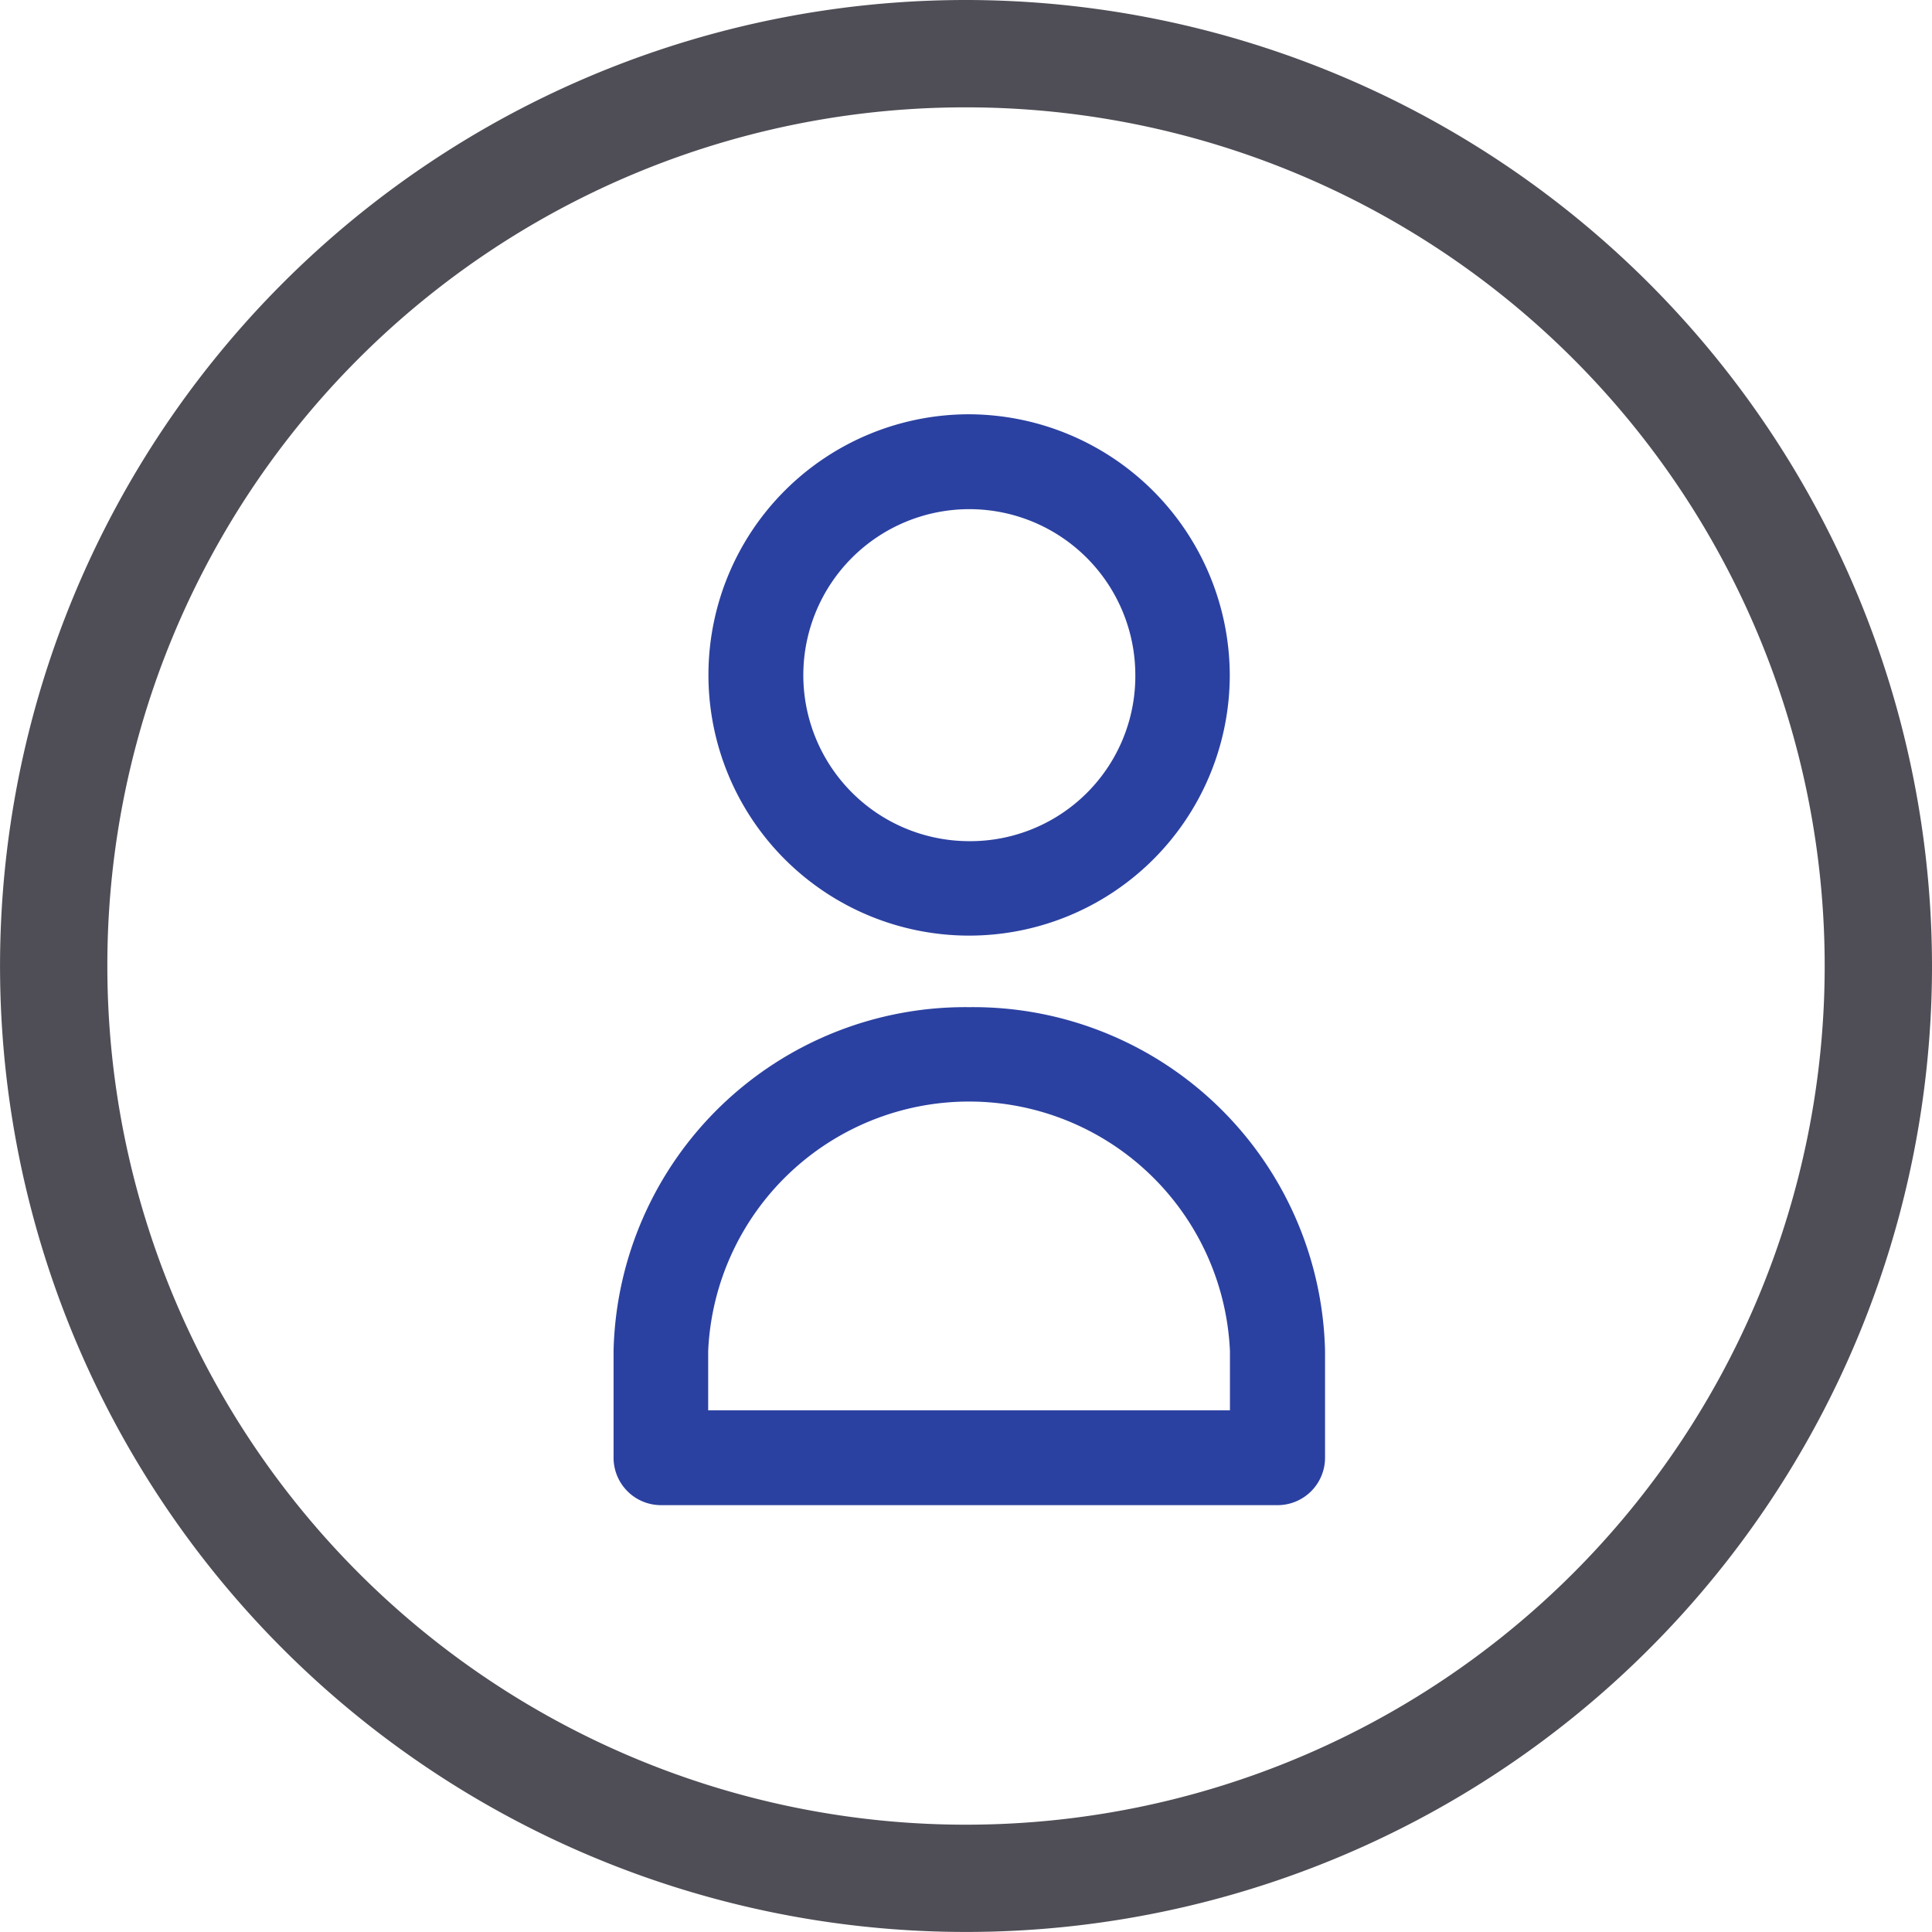
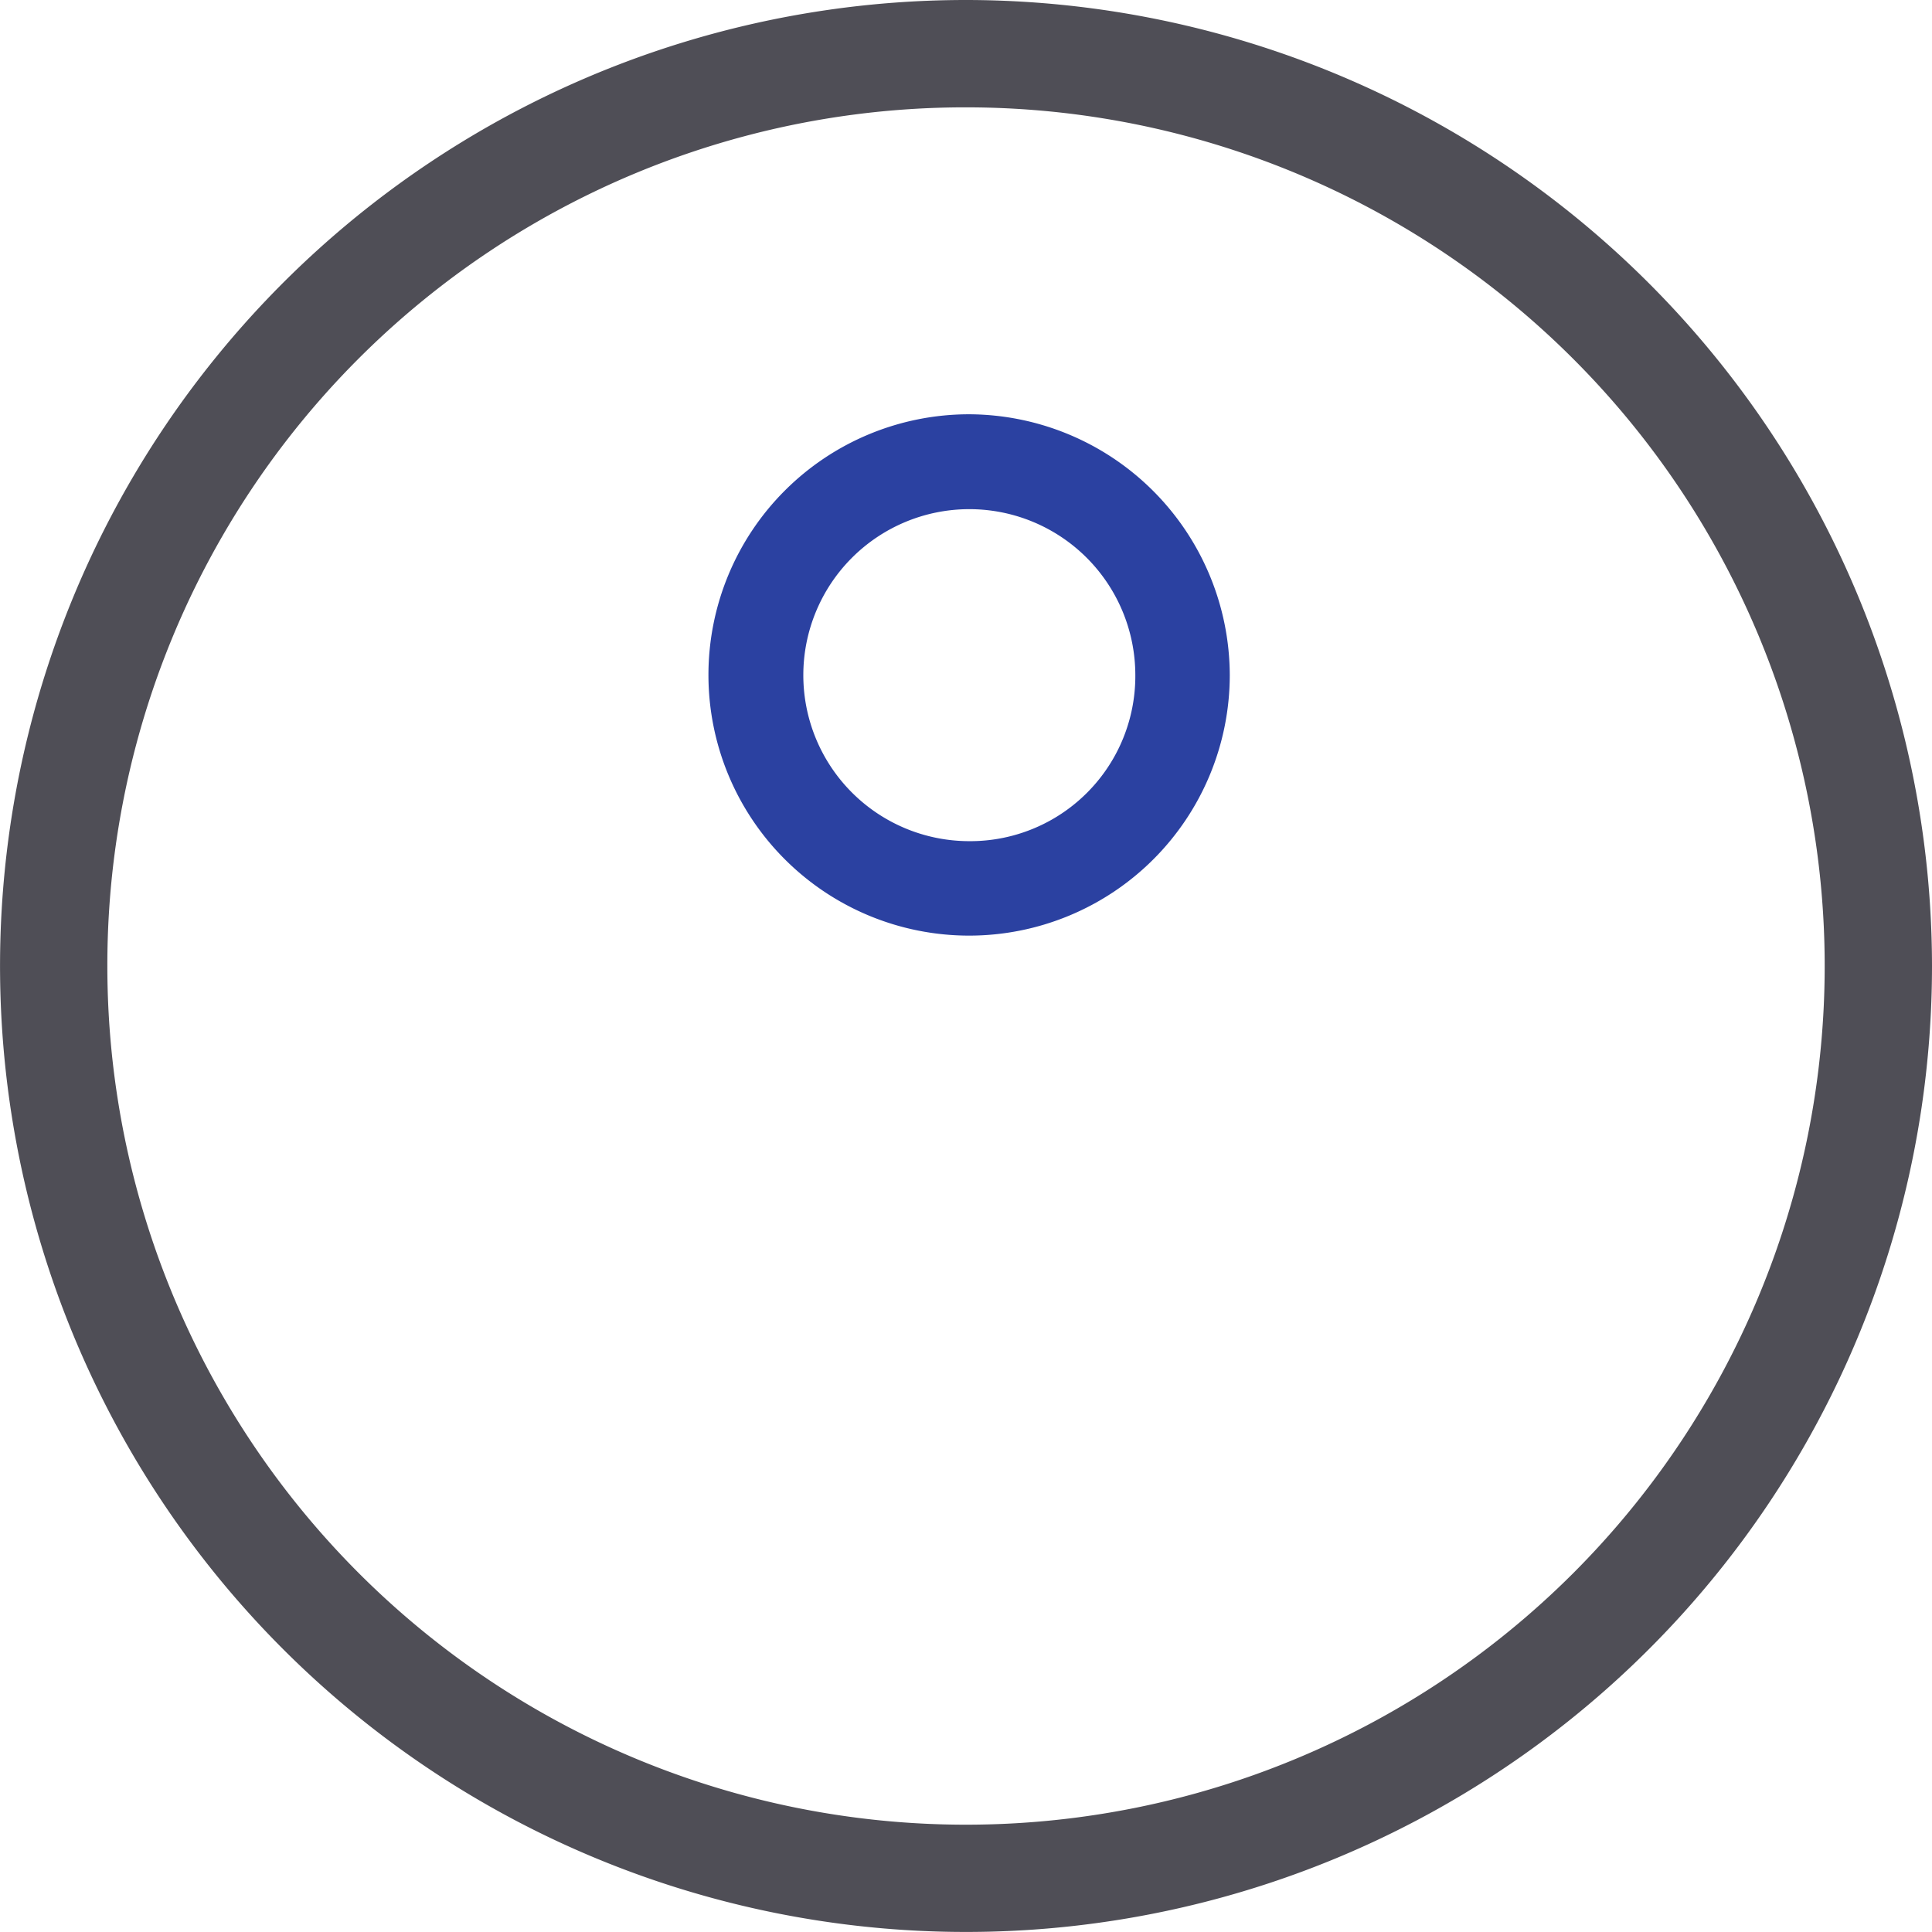
<svg xmlns="http://www.w3.org/2000/svg" width="44.471" height="44.471" viewBox="0 0 44.471 44.471">
  <defs>
    <style>
            .cls-1{fill:#4f4e56}.cls-2{fill:#2b41a1}
        </style>
  </defs>
  <g id="Group_370" data-name="Group 370" transform="translate(-42 -42)">
    <g id="Group_378" data-name="Group 378">
      <g id="Group_369" data-name="Group 369" transform="translate(42 42)">
        <path id="Path_344" d="M64.235 42a22.235 22.235 0 1 0 22.236 22.235A22.254 22.254 0 0 0 64.235 42zm0 2.471a19.765 19.765 0 1 1-19.764 19.764 19.746 19.746 0 0 1 19.764-19.764z" class="cls-1" data-name="Path 344" transform="translate(-42 -42)" />
      </g>
      <path id="Path_345" d="M123 82a6 6 0 1 0 6 6 6.022 6.022 0 0 0-6-6zm0 9.826A3.821 3.821 0 1 1 126.826 88 3.8 3.8 0 0 1 123 91.826z" class="cls-2" data-name="Path 345" transform="translate(-58.693 -30.464)" />
-       <path id="Path_346" d="M113.188 157a8.1 8.1 0 0 0-8.188 7.915v2.456a1.093 1.093 0 0 0 1.092 1.092h14.193a1.093 1.093 0 0 0 1.092-1.092v-2.456a8.1 8.1 0 0 0-8.189-7.915zm6 9.28h-12.01v-1.365a6.011 6.011 0 0 1 12.01 0z" class="cls-2" data-name="Path 346" transform="translate(-48.877 -91.817)" />
    </g>
  </g>
</svg>